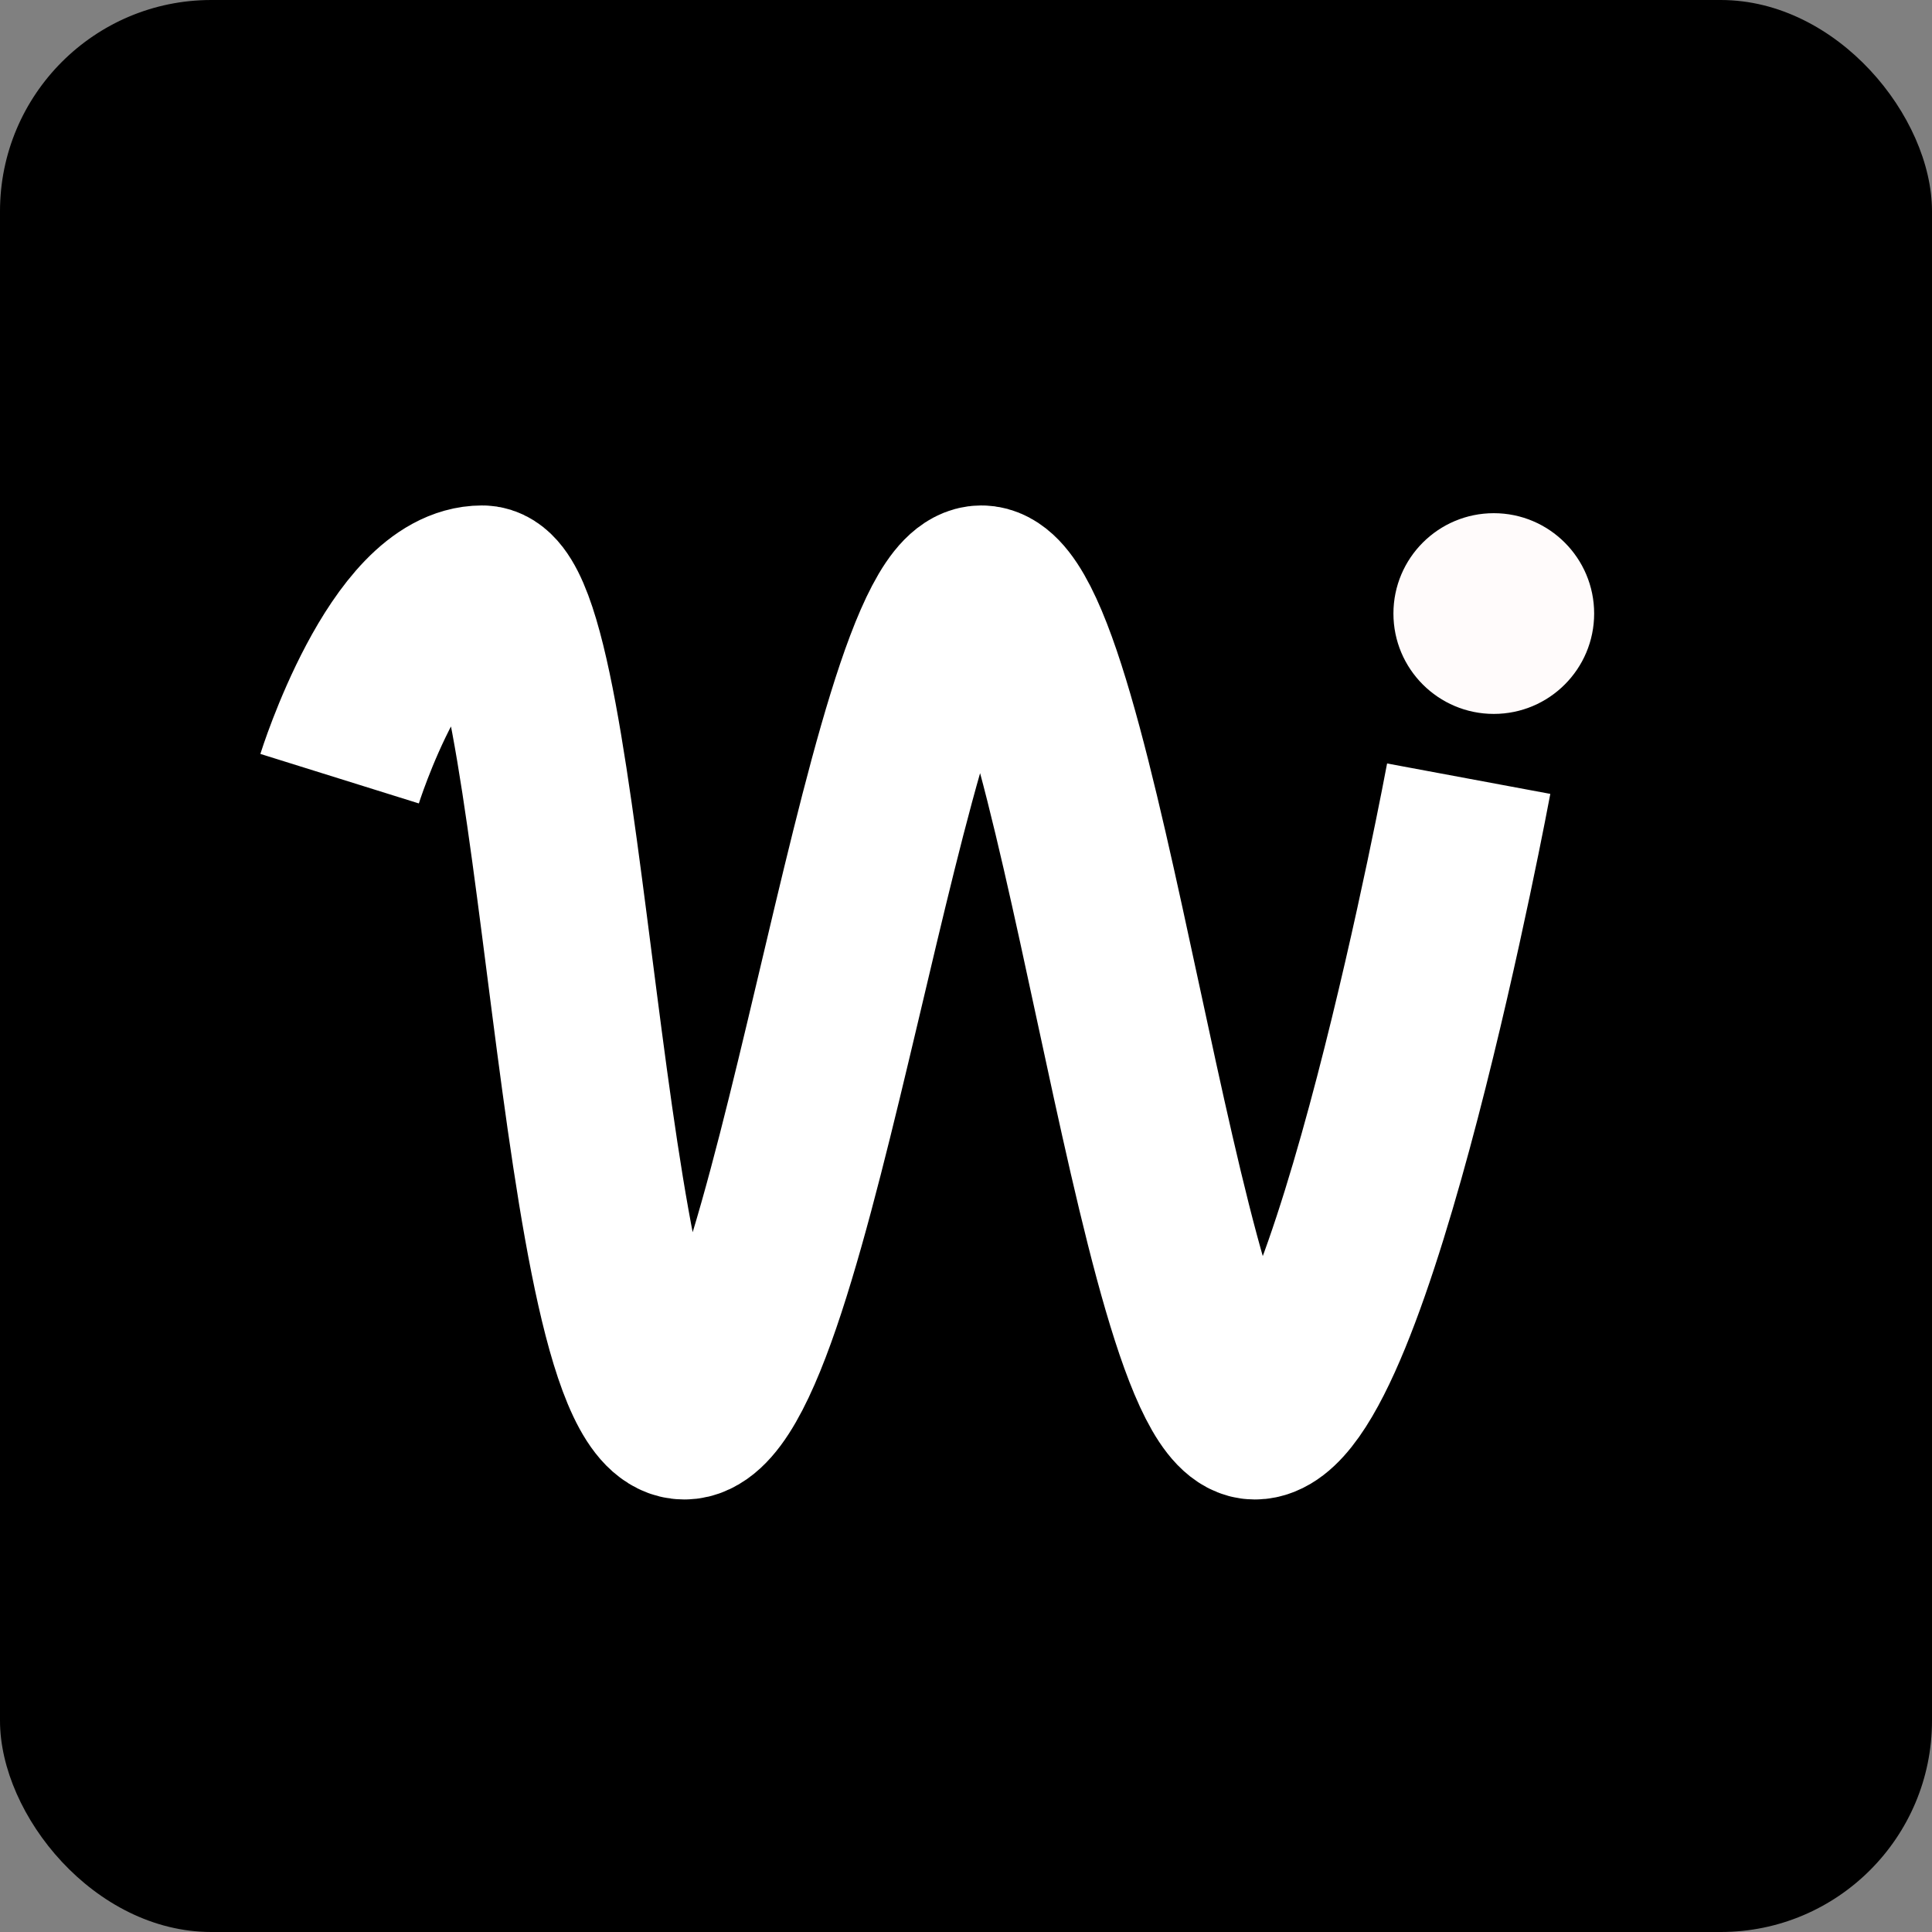
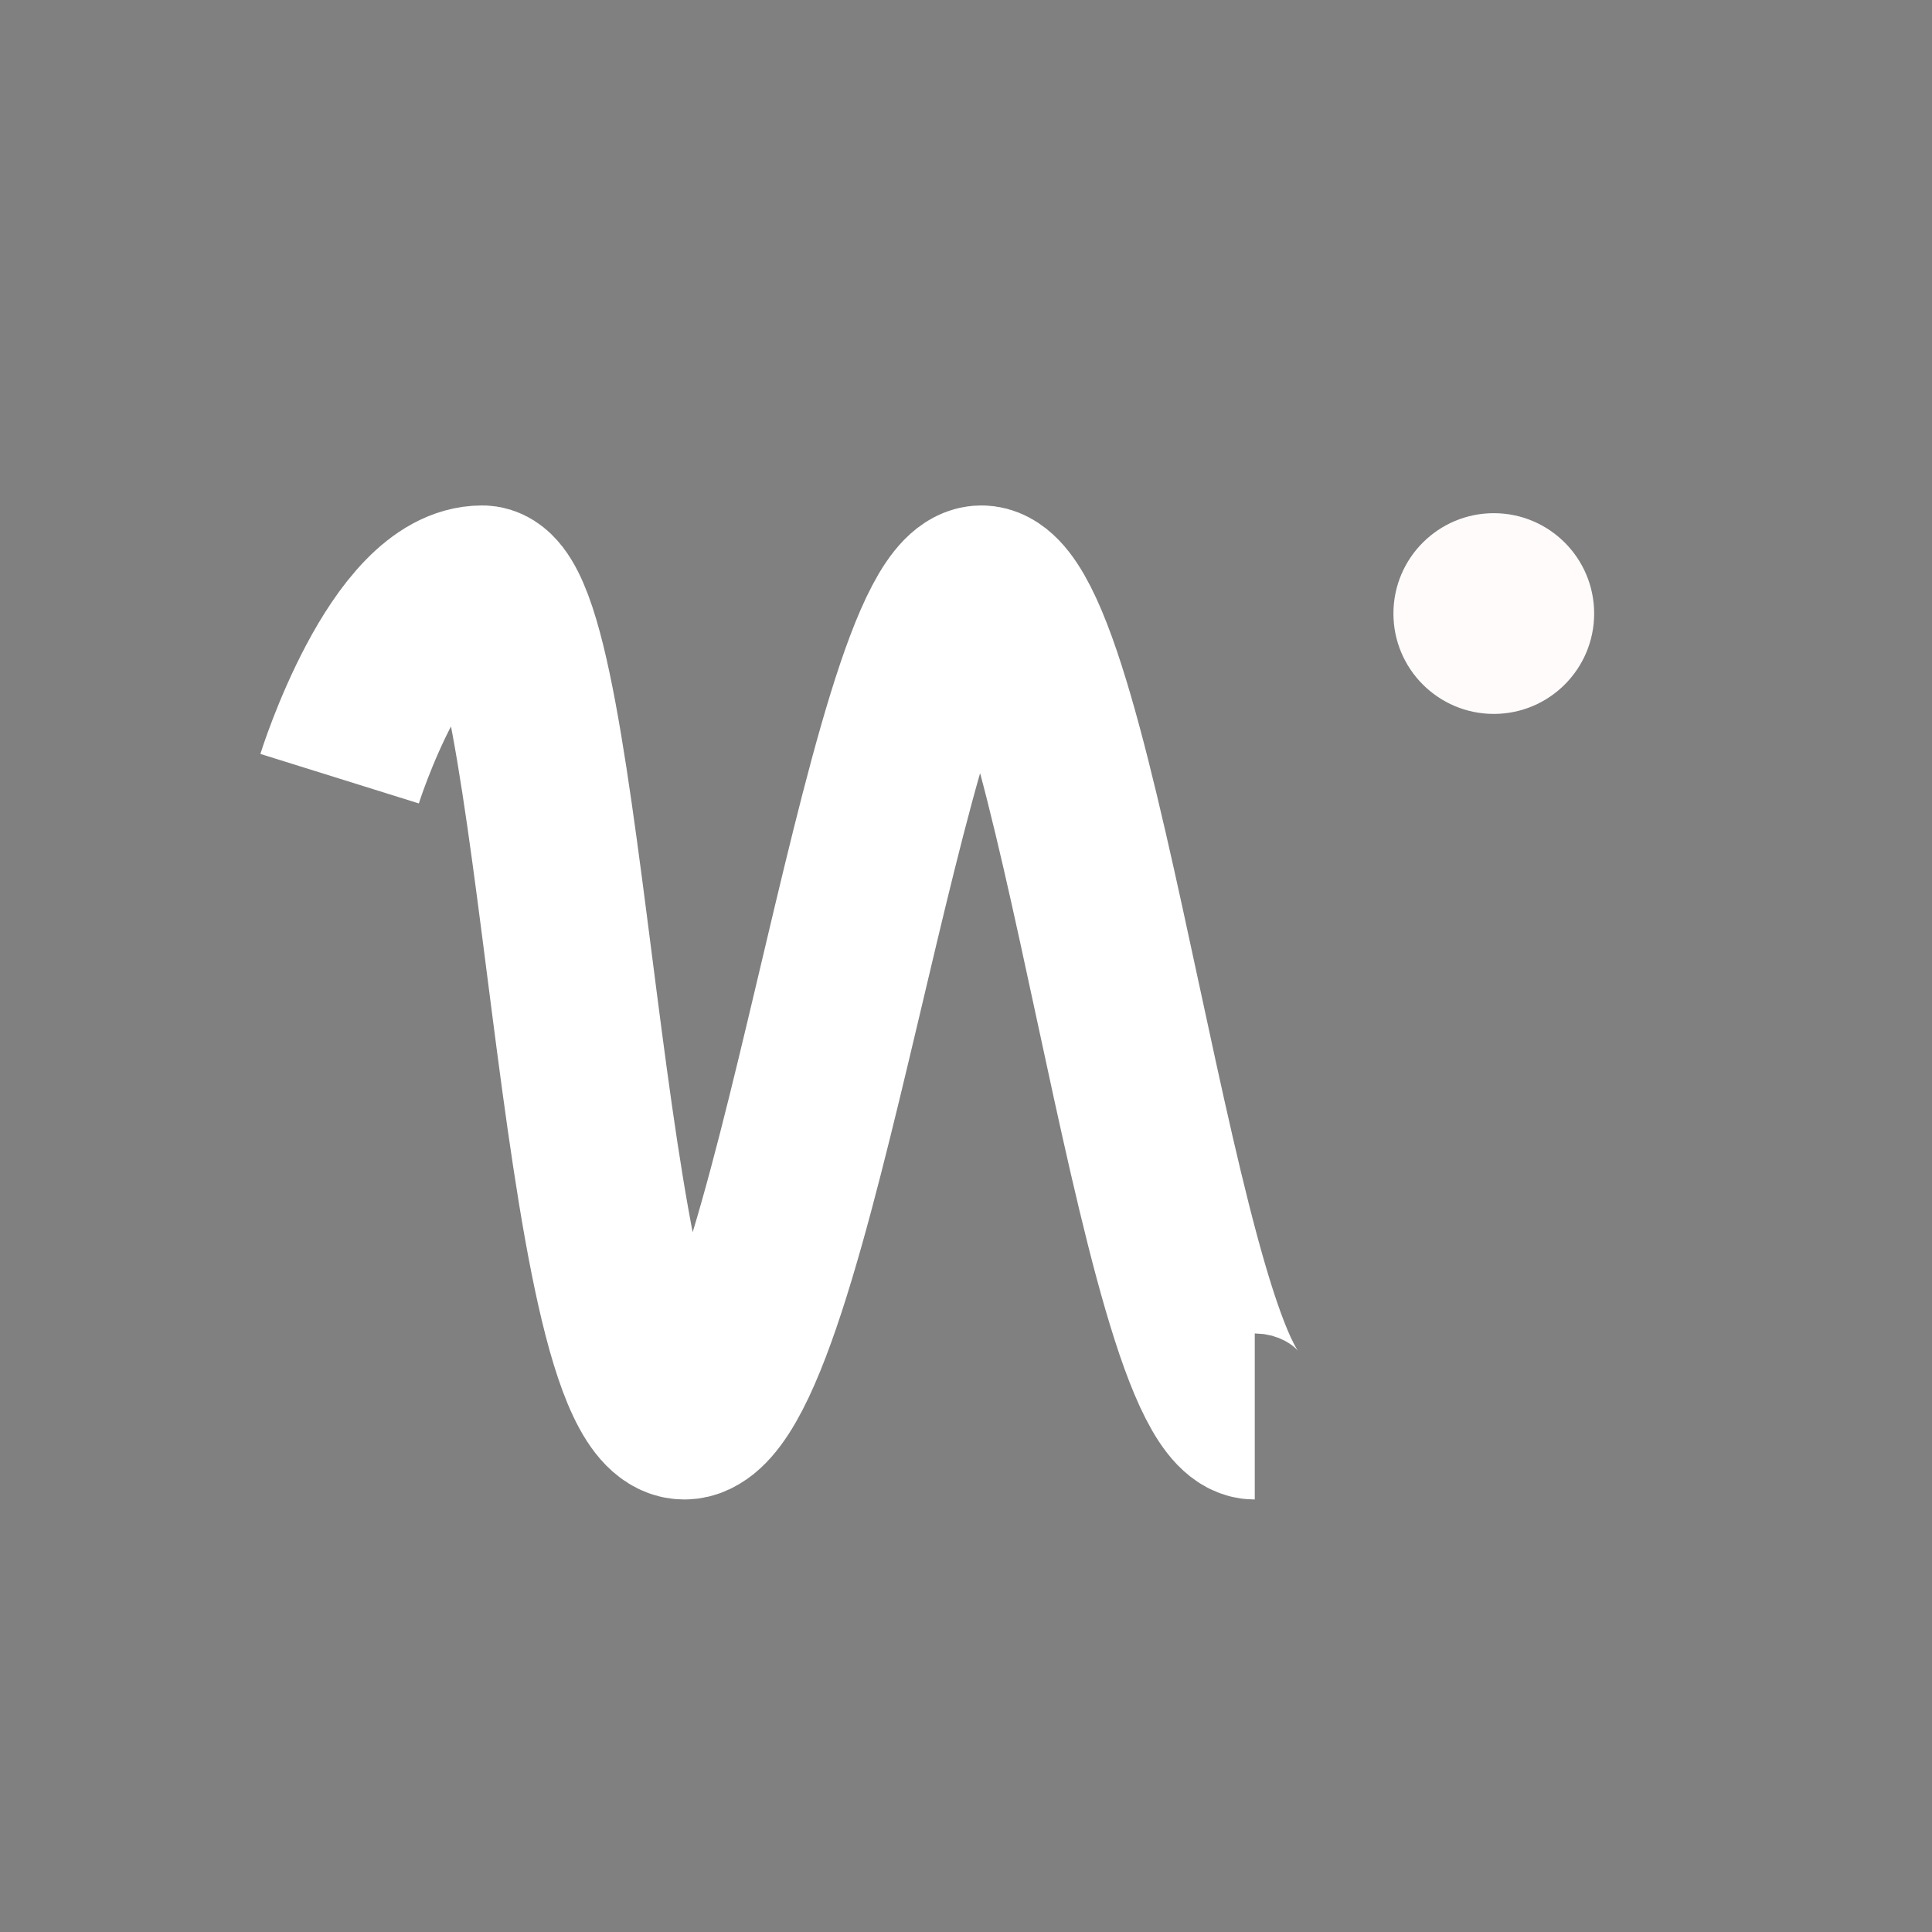
<svg xmlns="http://www.w3.org/2000/svg" width="512" height="512" viewBox="0 0 512 512" fill="none">
  <rect x="0" y="0" width="512" height="512" fill="#808080" stroke="none" />
-   <rect width="512" height="512" rx="56" fill="black" />
-   <path d="M90 206.357C90 206.357 105.749 155.948 127.796 155.948C149.844 155.948 152.994 375.377 181.341 375.377C209.688 375.377 234.886 155.948 260.083 155.948C285.281 155.948 307.329 375.377 332.526 375.377C357.724 375.377 389.221 206.357 389.221 206.357" stroke="white" stroke-width="44" />
+   <path d="M90 206.357C90 206.357 105.749 155.948 127.796 155.948C149.844 155.948 152.994 375.377 181.341 375.377C209.688 375.377 234.886 155.948 260.083 155.948C285.281 155.948 307.329 375.377 332.526 375.377" stroke="white" stroke-width="44" />
  <ellipse cx="395.87" cy="162.597" rx="26.597" ry="26.597" fill="#FFFBFB" />
</svg>